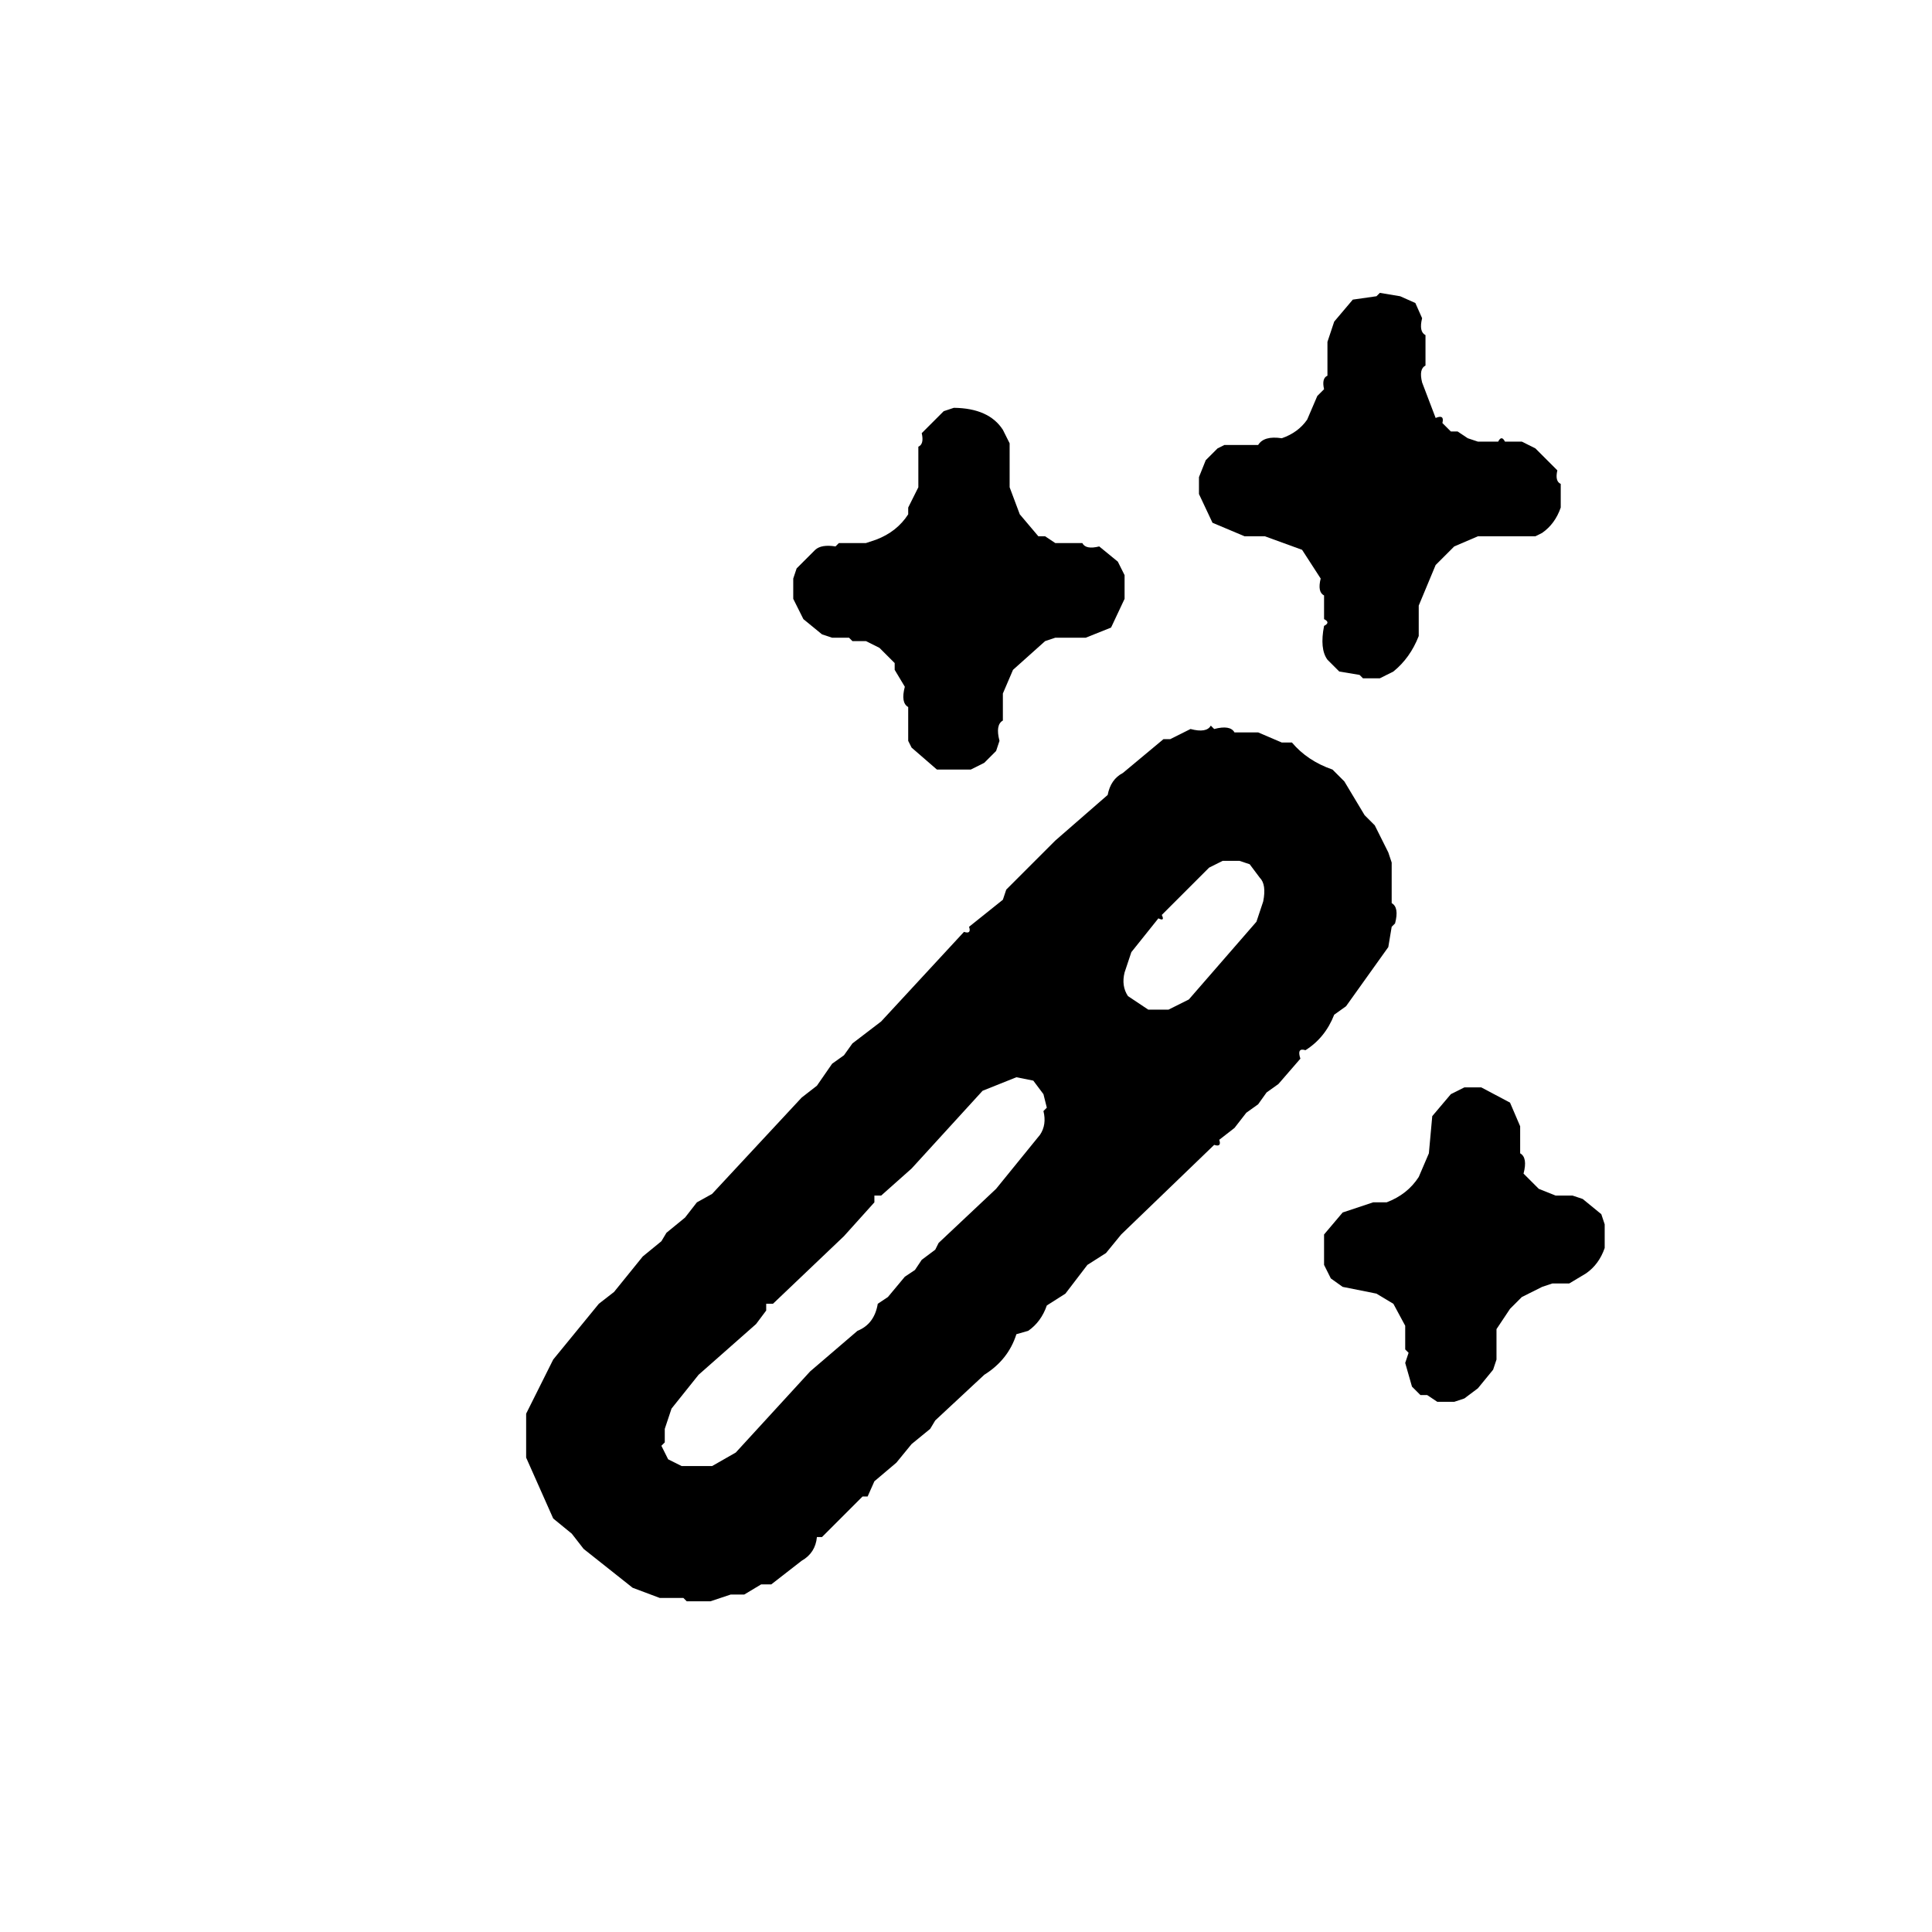
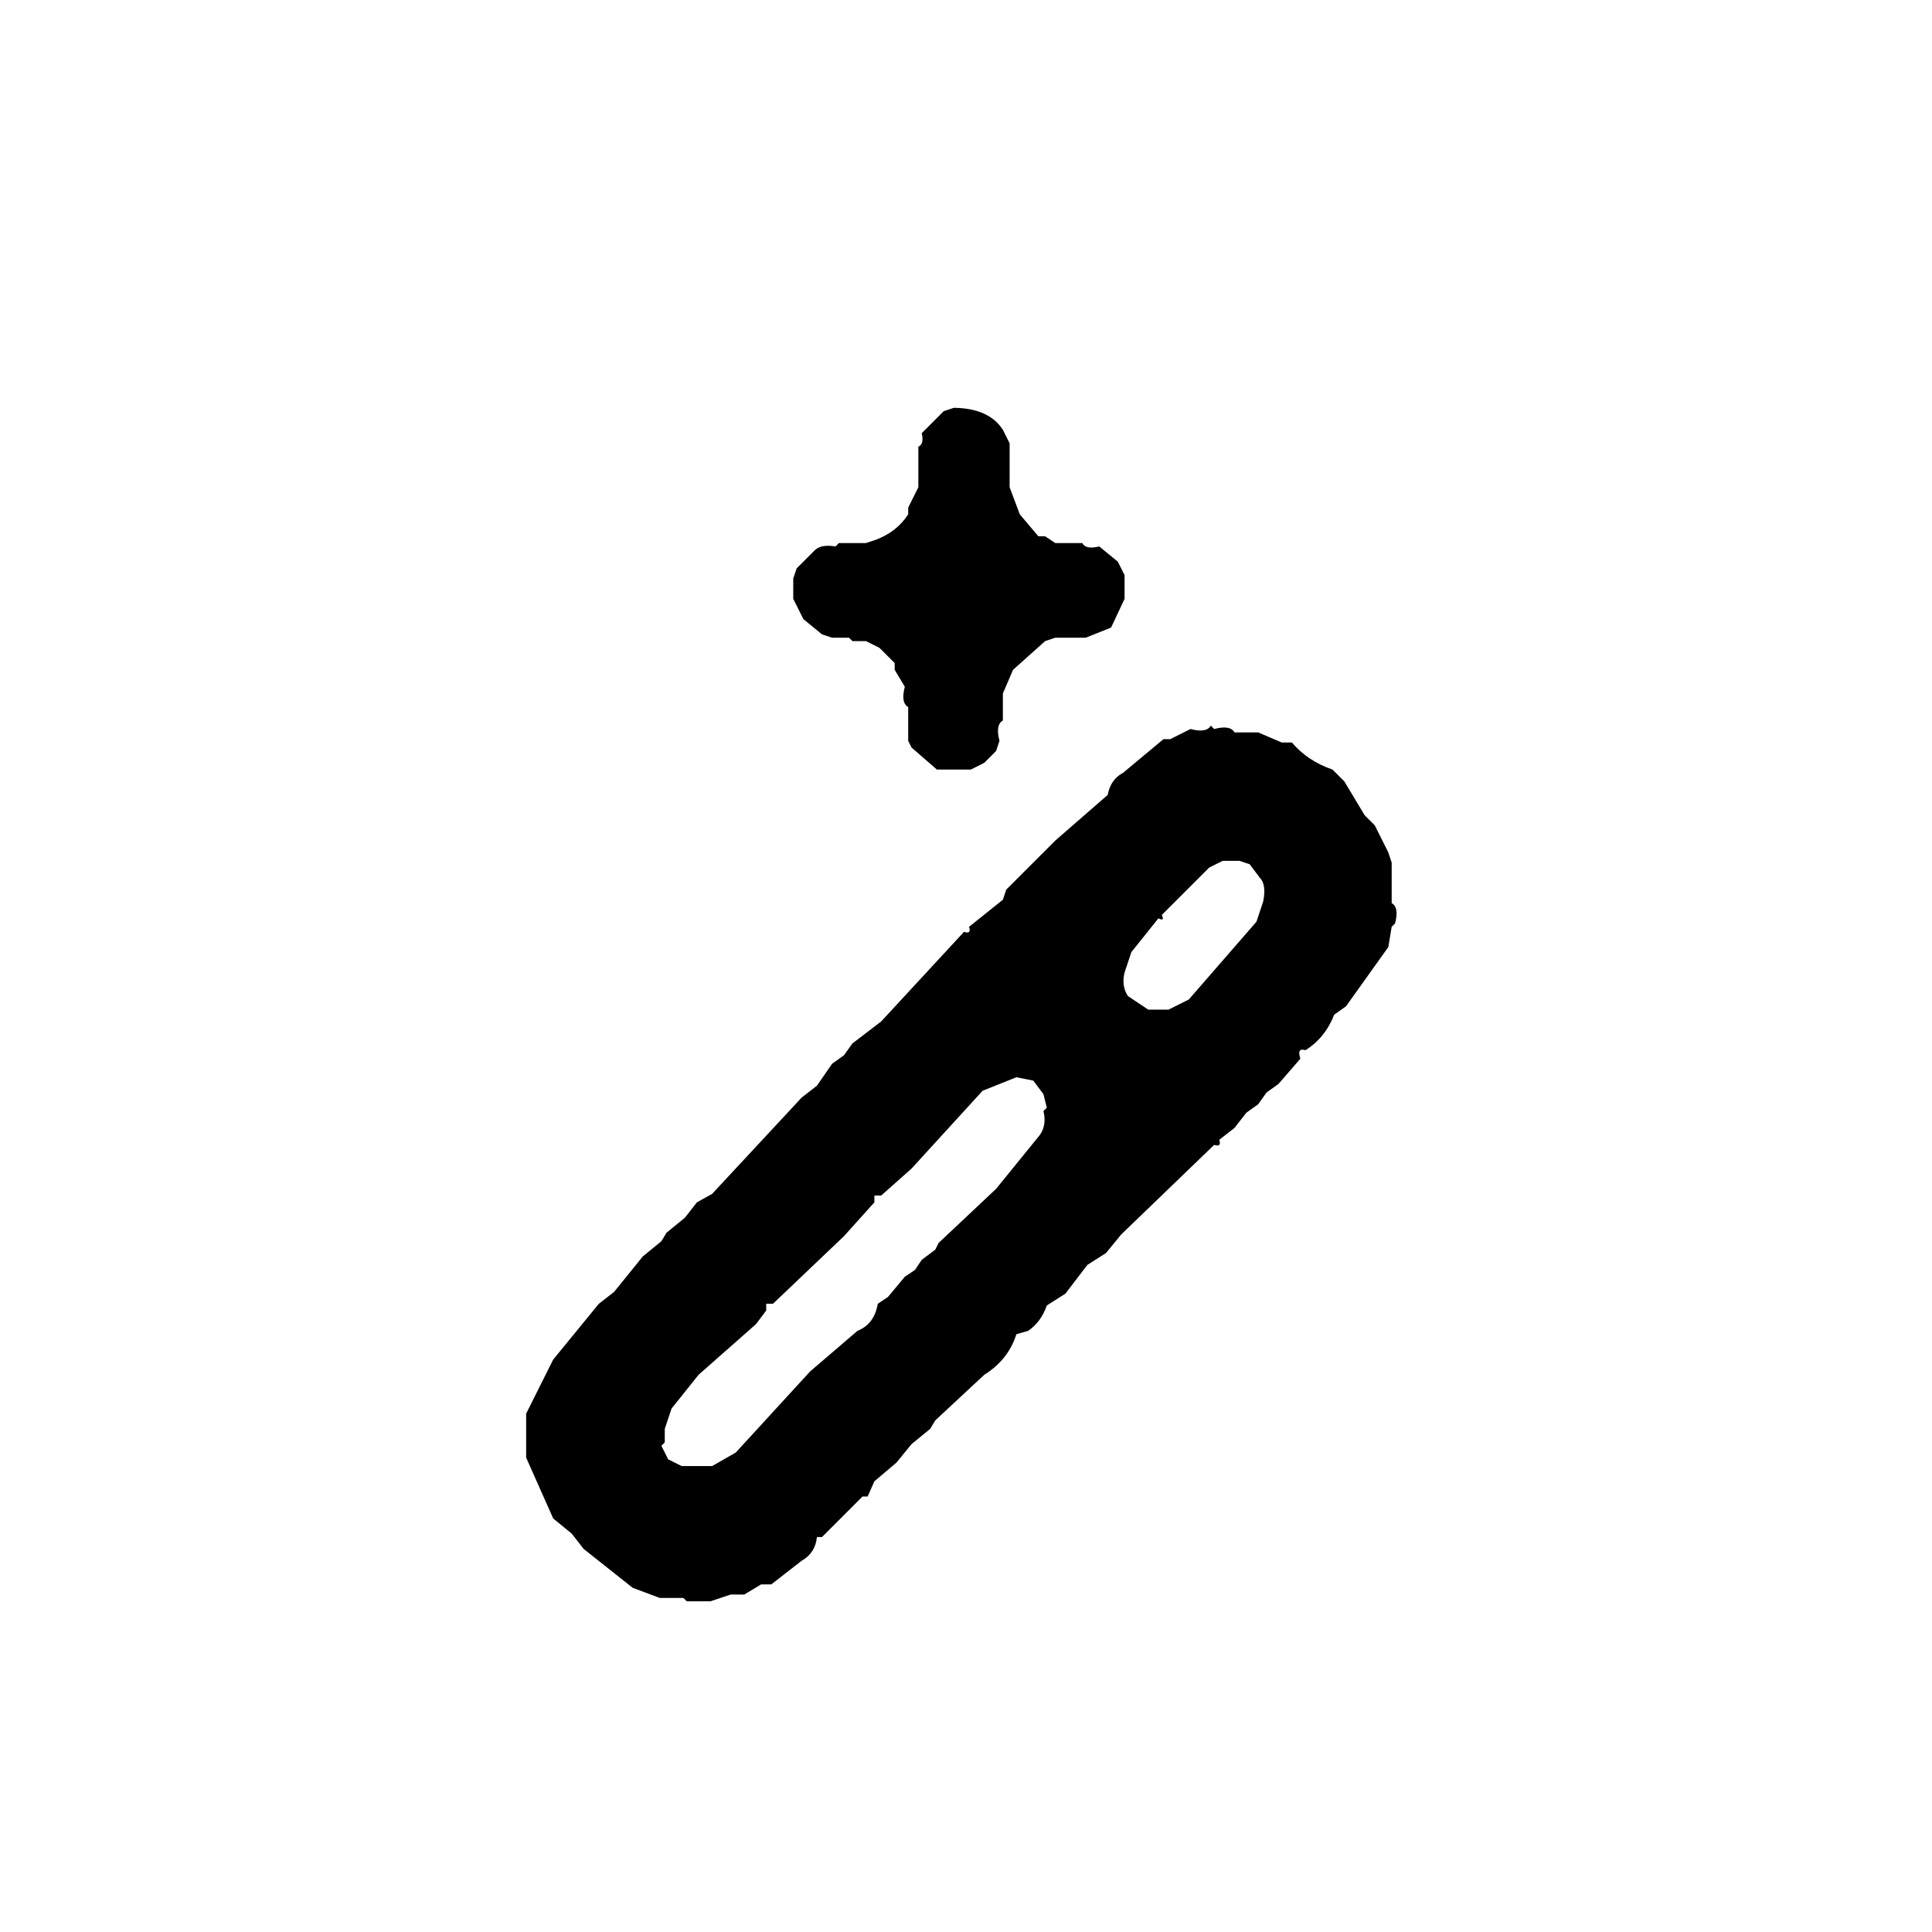
<svg xmlns="http://www.w3.org/2000/svg" width="24" height="24" viewBox="0 0 24 24">
  <g transform="translate(2.00, 2.00) scale(0.042)">
-     <path fill="#000000" stroke="#000000" stroke-width="0" opacity="1" d="M 360.5 39 L 366.5 40 L 371 42 L 373 46.5 Q 372 50.5 374 51.5 L 374 60.5 Q 372 61.5 373 65.5 L 377 76 Q 379.667 74.875 379 77.5 L 381.5 80 L 383.5 80 L 386.5 82 L 389.5 83 L 395.5 83 Q 396.5 81 397.5 83 L 402.5 83 L 406.5 85 L 413 91.5 Q 412.25 94.75 414 95.5 L 414 102.5 Q 412.333 107.333 408.5 110 L 406.5 111 L 389.5 111 L 382.5 114 L 377 119.5 L 372 131.5 L 372 140.5 Q 369.477 146.977 364.5 151 L 360.5 153 L 355.5 153 L 354.5 152 L 348.5 151 L 345 147.5 Q 342.667 144.333 344 137.5 Q 346 136.5 344 135.5 L 344 128.5 Q 342 127.5 343 123.5 L 337.5 115 L 326.5 111 L 320.5 111 L 311 107 L 307 98.5 L 307 93.5 L 309 88.5 L 312.5 85 L 314.5 84 L 324.5 84 Q 326.2 81.2 331.5 82 Q 336.333 80.333 339 76.5 L 342 69.5 L 344 67.5 Q 343.25 64.25 345 63.5 L 345 53.5 L 347 47.5 L 352.5 41 L 359.5 40 L 360.5 39 Z " />
    <path fill="#000000" stroke="#000000" stroke-width="0" opacity="1" d="M 234.5 73 Q 244.88 73.12 249 79.5 L 251 83.5 L 251 96.5 L 254 104.5 L 259.5 111 L 261.5 111 L 264.5 113 L 272.5 113 Q 273.5 115 277.5 114 L 283 118.5 L 285 122.5 L 285 129.5 L 281 138 L 273.5 141 L 264.5 141 L 261.5 142 L 252 150.5 L 249 157.5 L 249 165.5 Q 246.75 166.75 248 171.5 L 247 174.5 L 243.5 178 L 239.5 180 L 229.5 180 L 222 173.5 L 221 171.5 L 221 161.5 Q 218.75 160.25 220 155.5 L 217 150.5 L 217 148.5 L 212.5 144 L 208.5 142 L 204.5 142 L 203.5 141 L 198.5 141 L 195.5 140 L 190 135.5 L 187 129.5 L 187 123.5 L 188 120.5 L 193.5 115 Q 195.333 113.333 199.5 114 L 200.5 113 L 208.5 113 L 211.5 112 Q 217.667 109.667 221 104.5 L 221 102.5 L 224 96.5 L 224 84.5 Q 225.75 83.75 225 80.5 L 231.5 74 L 234.5 73 Z " />
    <path fill="#000000" stroke="#000000" stroke-width="0" opacity="1" d="M 310.5 167 L 311.5 168 Q 316.25 166.75 317.5 169 L 324.5 169 L 331.5 172 L 334.5 172 Q 339.071 177.429 346.5 180 L 350 183.5 L 356 193.5 L 359 196.5 L 363 204.5 L 364 207.5 L 364 219.5 Q 366.25 220.75 365 225.5 L 364 226.5 L 363 232.5 L 350.5 250 L 347 252.5 Q 344.333 259.333 338.5 263 Q 335.875 262.167 337 265.5 L 330.5 273 L 327 275.5 L 324.5 279 L 321 281.5 L 317.5 286 L 313 289.5 Q 313.75 291.75 311.5 291 L 284 317.5 L 279.5 323 L 274 326.5 L 267.5 335 L 262 338.5 Q 260.333 343.333 256.5 346 L 253 347 Q 250.607 354.571 243.5 359 L 229 372.5 L 227.5 375 L 222 379.5 L 217.5 385 L 211 390.5 L 209 395 L 207.5 395 L 195.5 407 L 194 407 Q 193.55 411.7 189.5 414 L 180.5 421 L 177.5 421 L 172.5 424 L 168.5 424 L 162.5 426 L 155.5 426 L 154.5 425 L 147.5 425 L 139.5 422 L 125 410.5 L 121.5 406 L 116 401.5 L 108 383.5 L 108 370.5 L 116 354.5 L 129.5 338 L 134 334.5 L 142.5 324 L 148 319.5 L 149.5 317 L 155 312.5 L 158.5 308 L 163 305.5 L 189.5 277 L 194 273.5 L 198.5 267 L 202 264.5 L 204.5 261 L 213 254.5 L 237.5 228 Q 239.75 228.75 239 226.5 L 249 218.5 L 250 215.5 L 264.5 201 L 280 187.5 Q 280.875 182.875 284.5 181 L 296.5 171 L 298.5 171 L 304.5 168 Q 309.25 169.25 310.5 167 Z M 314 207 L 310 209 L 296 223 Q 297 225 295 224 L 287 234 L 285 240 Q 284 244 286 247 L 292 251 L 298 251 L 304 248 L 324 225 L 326 219 Q 327 214 325 212 L 322 208 L 319 207 L 314 207 Z M 253 271 L 243 275 L 222 298 L 213 306 L 211 306 L 211 308 L 202 318 L 181 338 L 179 338 L 179 340 L 176 344 L 159 359 L 151 369 L 149 375 L 149 379 L 148 380 L 150 384 L 154 386 L 163 386 L 170 382 L 192 358 L 206 346 Q 211 344 212 338 L 215 336 L 220 330 L 223 328 L 225 325 L 229 322 L 230 320 L 247 304 L 260 288 Q 262 285 261 281 L 262 280 L 261 276 L 258 272 L 253 271 Z " />
-     <path fill="#000000" stroke="#000000" stroke-width="0" opacity="1" d="M 385.5 274 L 390.5 274 L 399 278.5 L 402 285.5 L 402 293.5 Q 404.25 294.75 403 299.5 L 407.5 304 L 412.5 306 L 417.5 306 L 420.5 307 L 426 311.5 L 427 314.5 L 427 321.5 Q 425.333 326.333 421.5 329 L 416.5 332 L 411.5 332 L 408.5 333 L 402.5 336 L 399 339.5 L 395 345.5 L 395 354.5 L 394 357.5 L 389.5 363 L 385.5 366 L 382.5 367 L 377.5 367 L 374.5 365 L 372.5 365 L 370 362.5 L 368 355.5 L 369 352.5 L 368 351.5 L 368 344.5 L 364.5 338 L 359.5 335 L 349.5 333 L 346 330.5 L 344 326.5 L 344 317.5 L 349.5 311 L 358.5 308 L 362.5 308 Q 368.667 305.667 372 300.5 L 375 293.5 L 376 282.5 L 381.5 276 L 385.5 274 Z " />
  </g>
</svg>